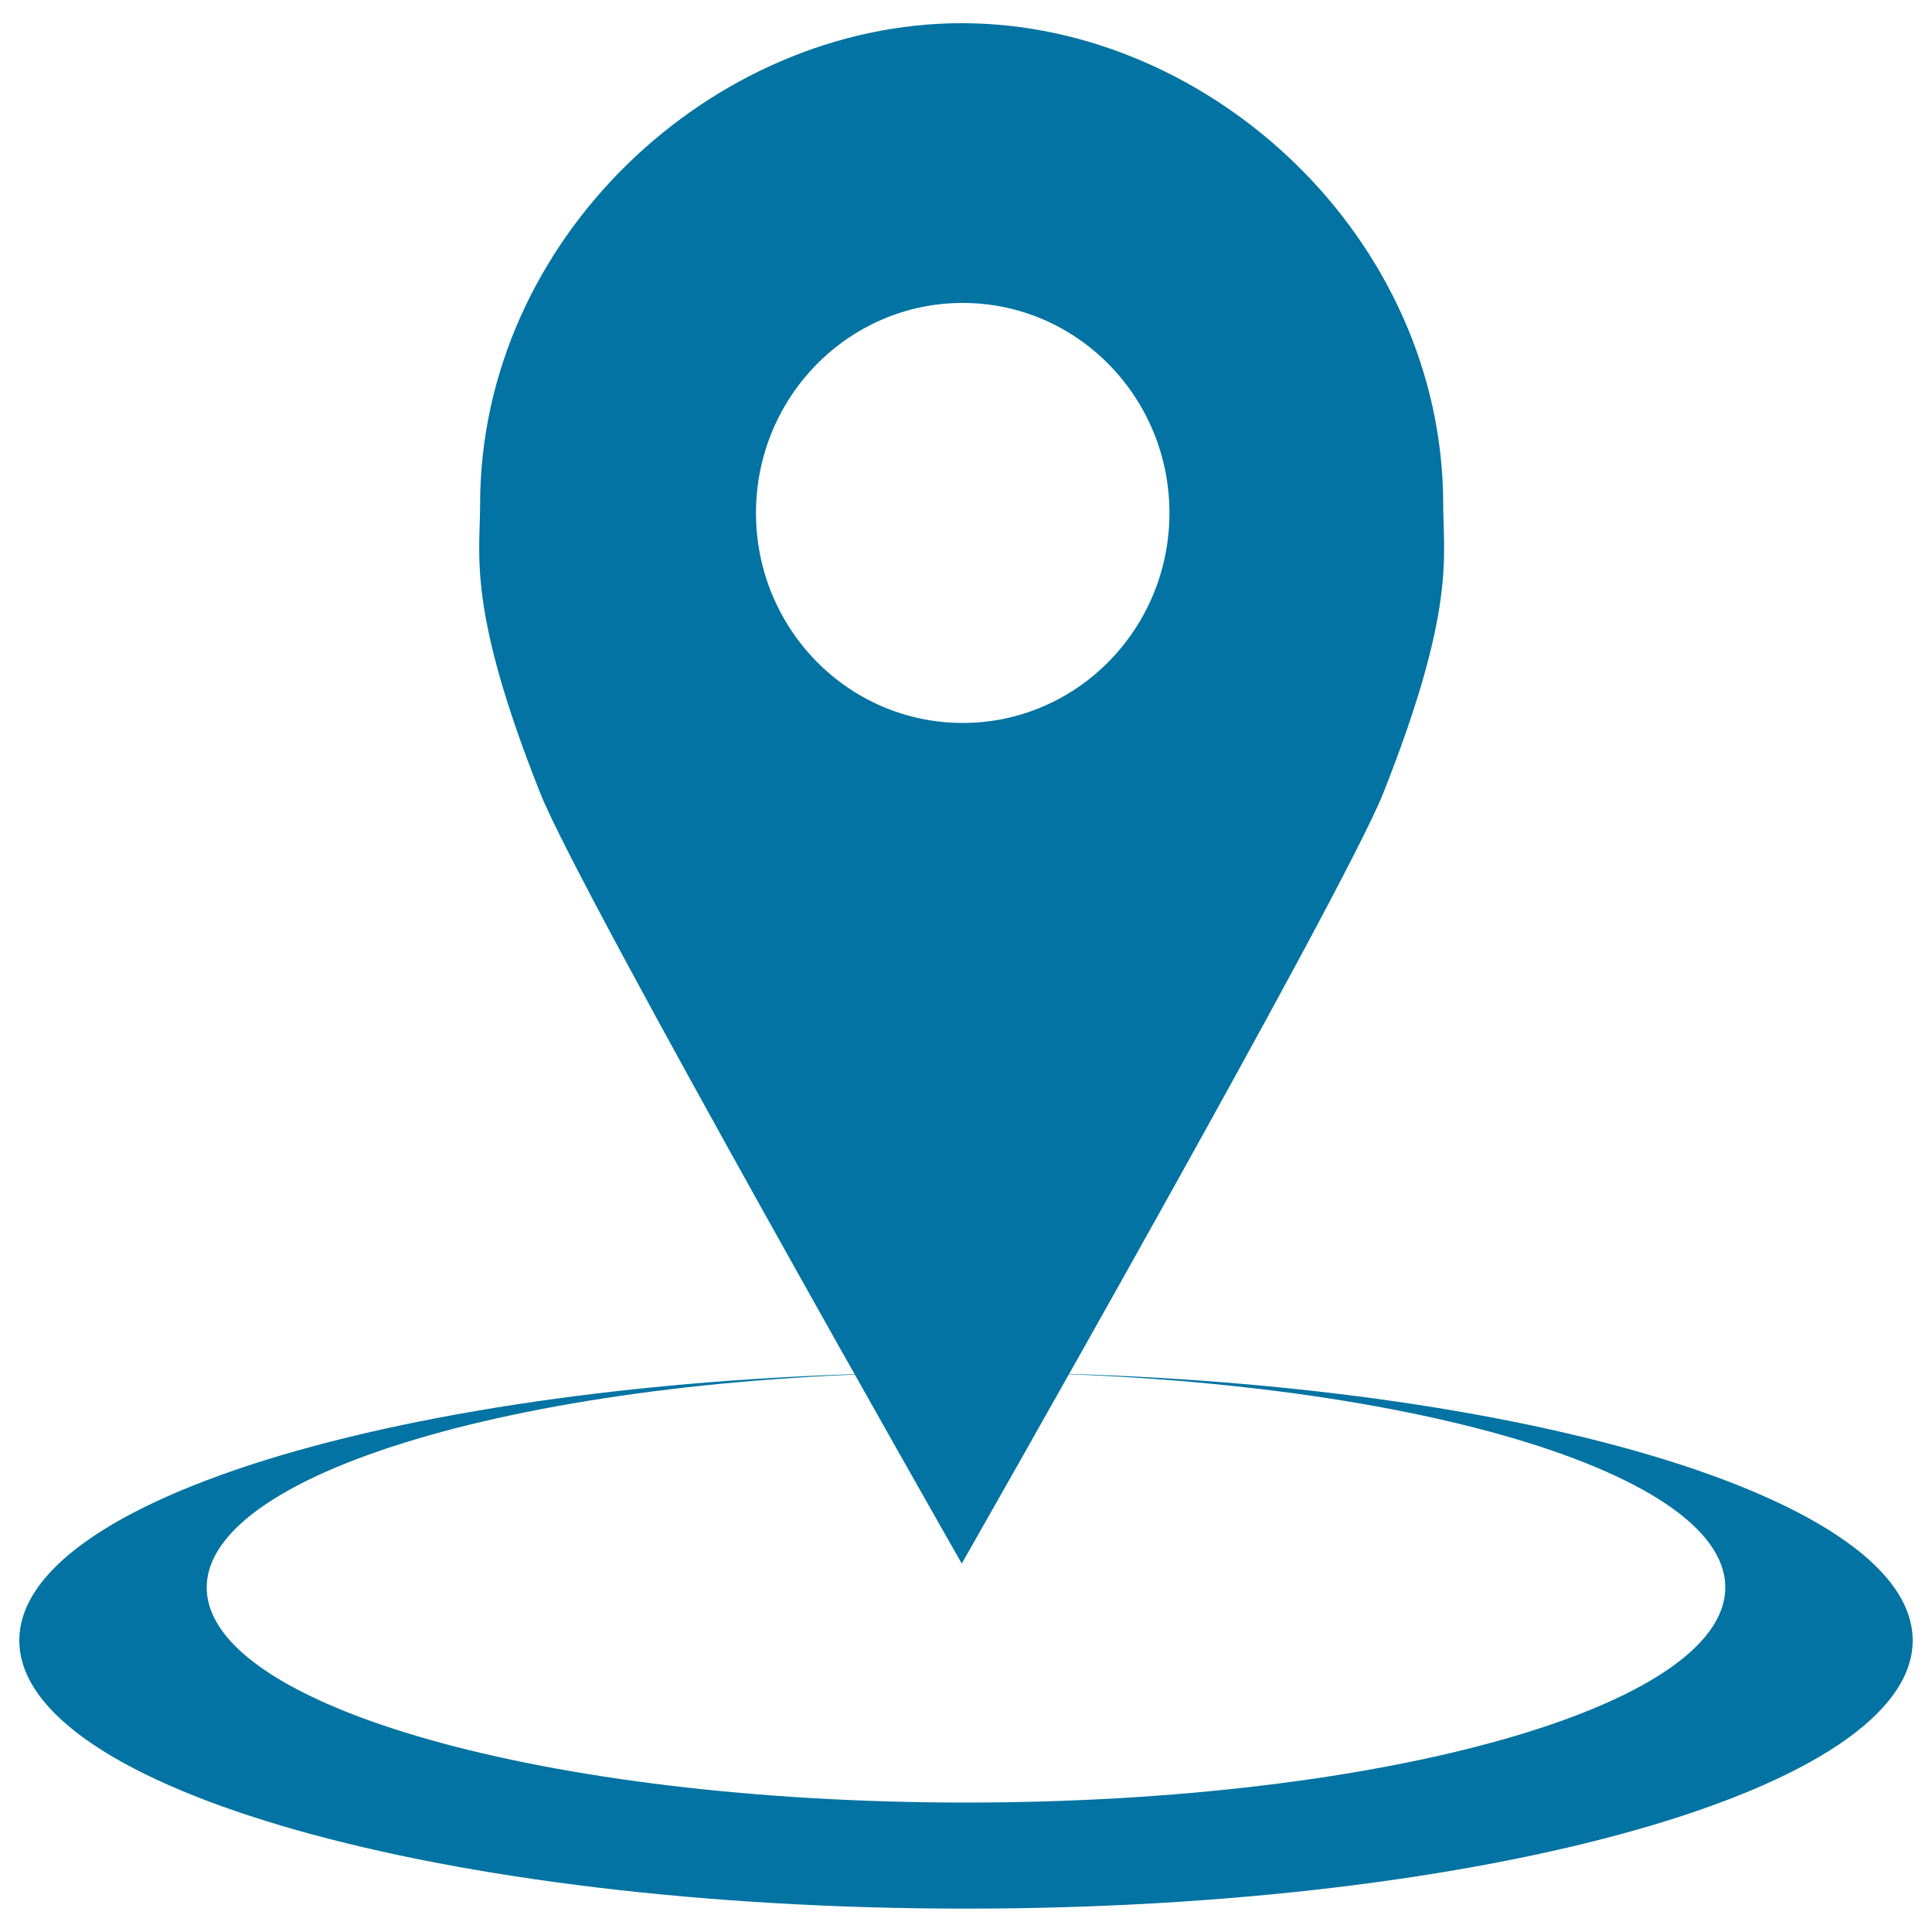
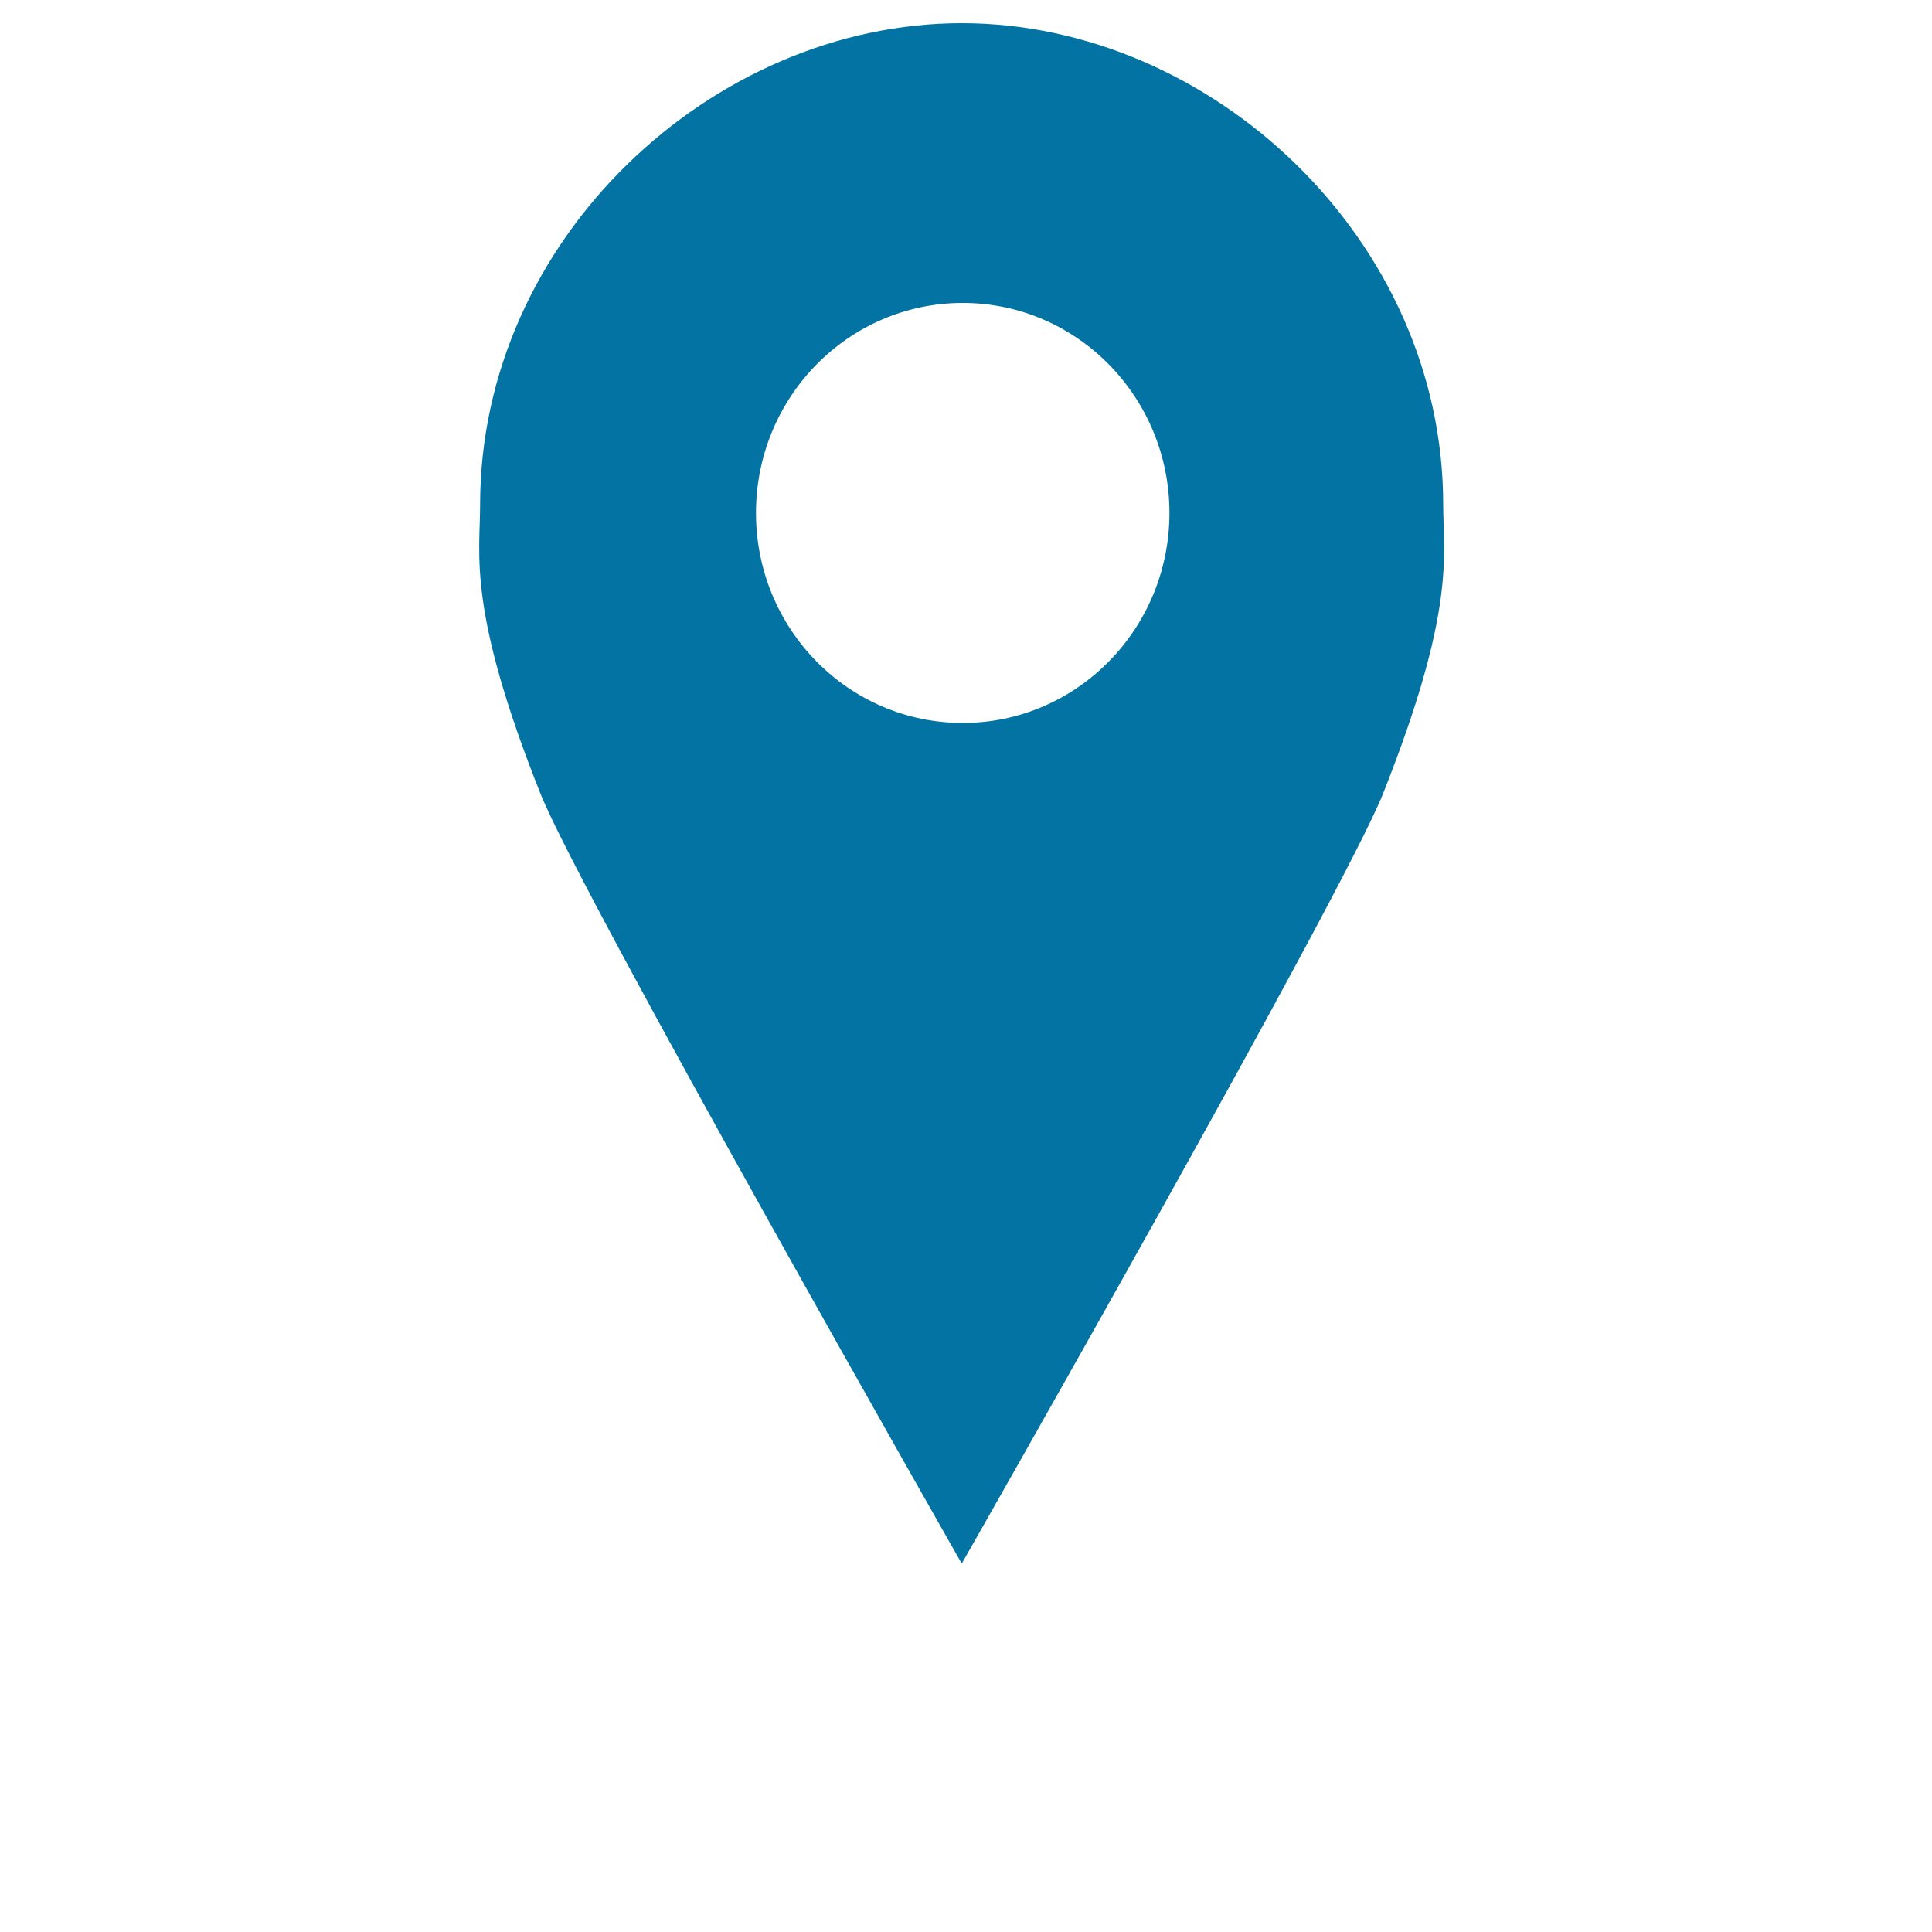
<svg xmlns="http://www.w3.org/2000/svg" viewBox="0 0 1000 1000" style="fill:#0273a2">
  <title>Nearby SVG icon</title>
-   <path d="M500,710.3c217,0,393,49.8,393,111.3C893,883.1,717,933,500,933s-393-49.8-393-111.3C107,760.2,283,710.3,500,710.3c-270.6,0-490,62.1-490,138.8s219.4,138.8,490,138.8c270.6,0,490-62.1,490-138.8C990,772.5,770.6,710.3,500,710.3z" />
  <path d="M747,261.2c0-137.6-120.2-249.2-249.2-249.2c-129.1,0-249.3,111.6-249.3,249.2c0,26.3-6.8,54,31.2,149.5c20.7,52.1,218.1,398.6,218.1,398.6s196.7-345,218.1-398.6C753.8,315.2,747,287.6,747,261.2z M498.3,374.2c-59.1,0-107-48.6-107-108.7c0-60,47.9-108.7,107-108.7c59.1,0,107,48.7,107,108.7C605.3,325.5,557.4,374.2,498.3,374.2z" />
</svg>